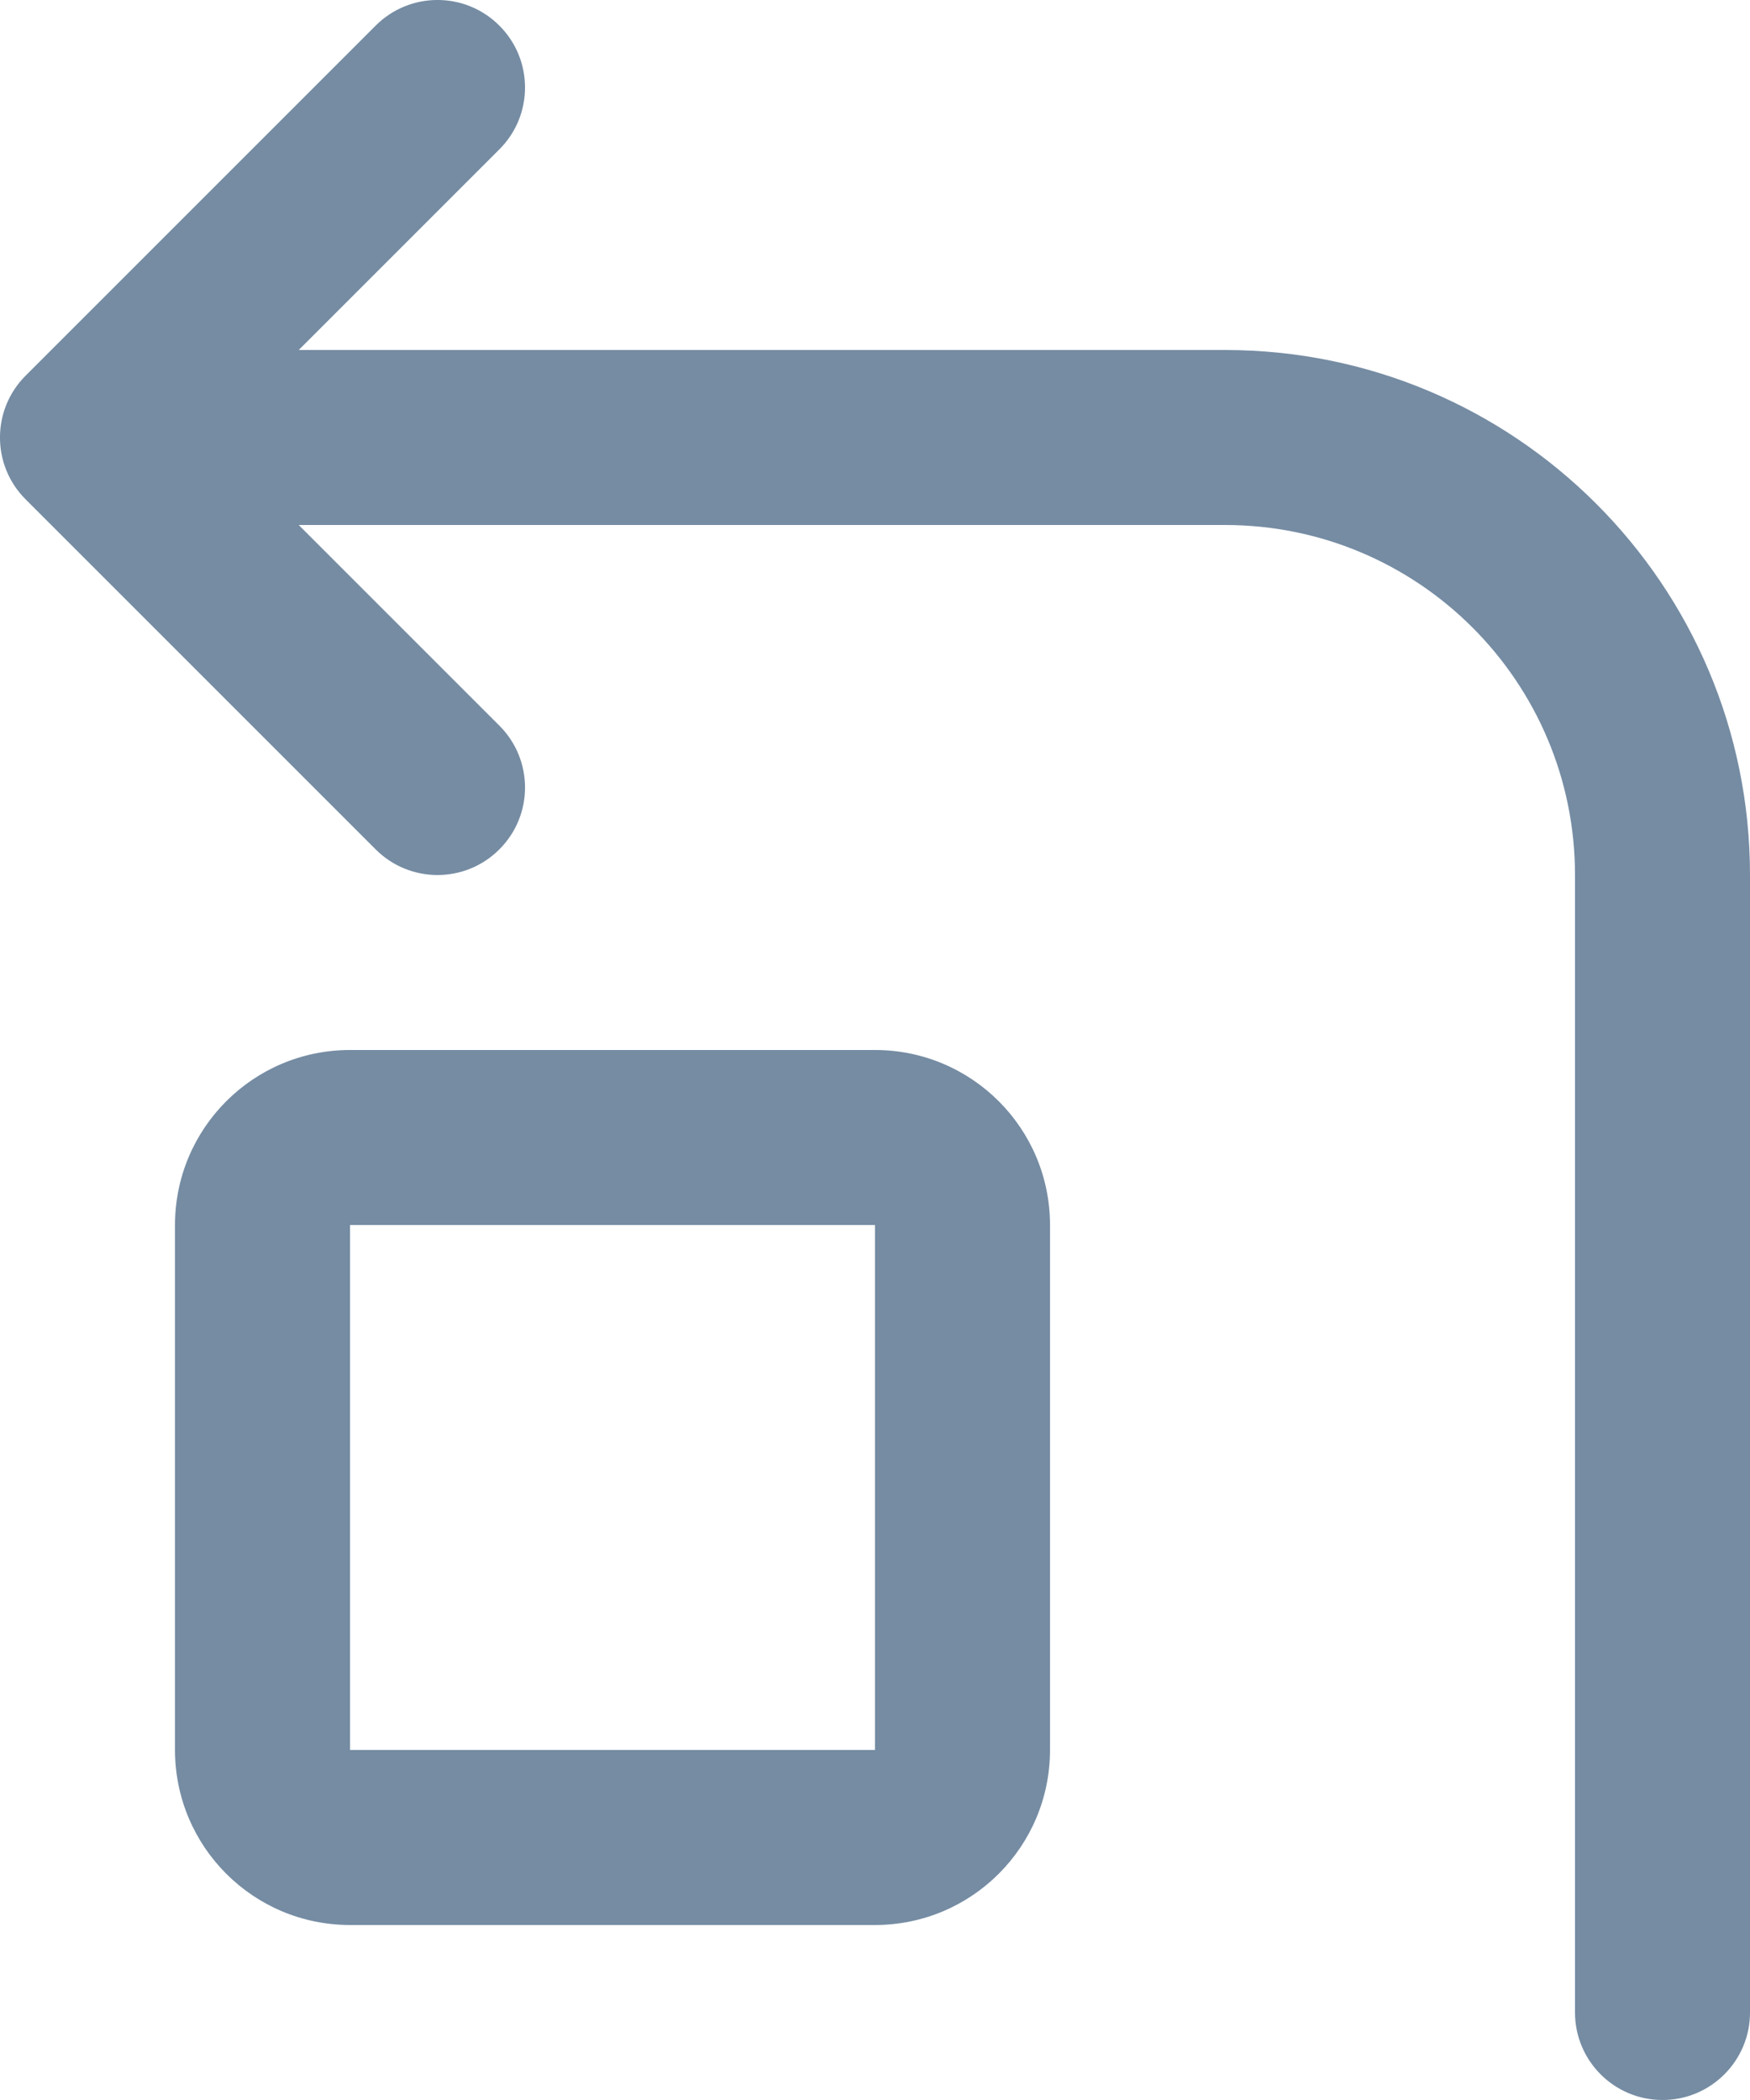
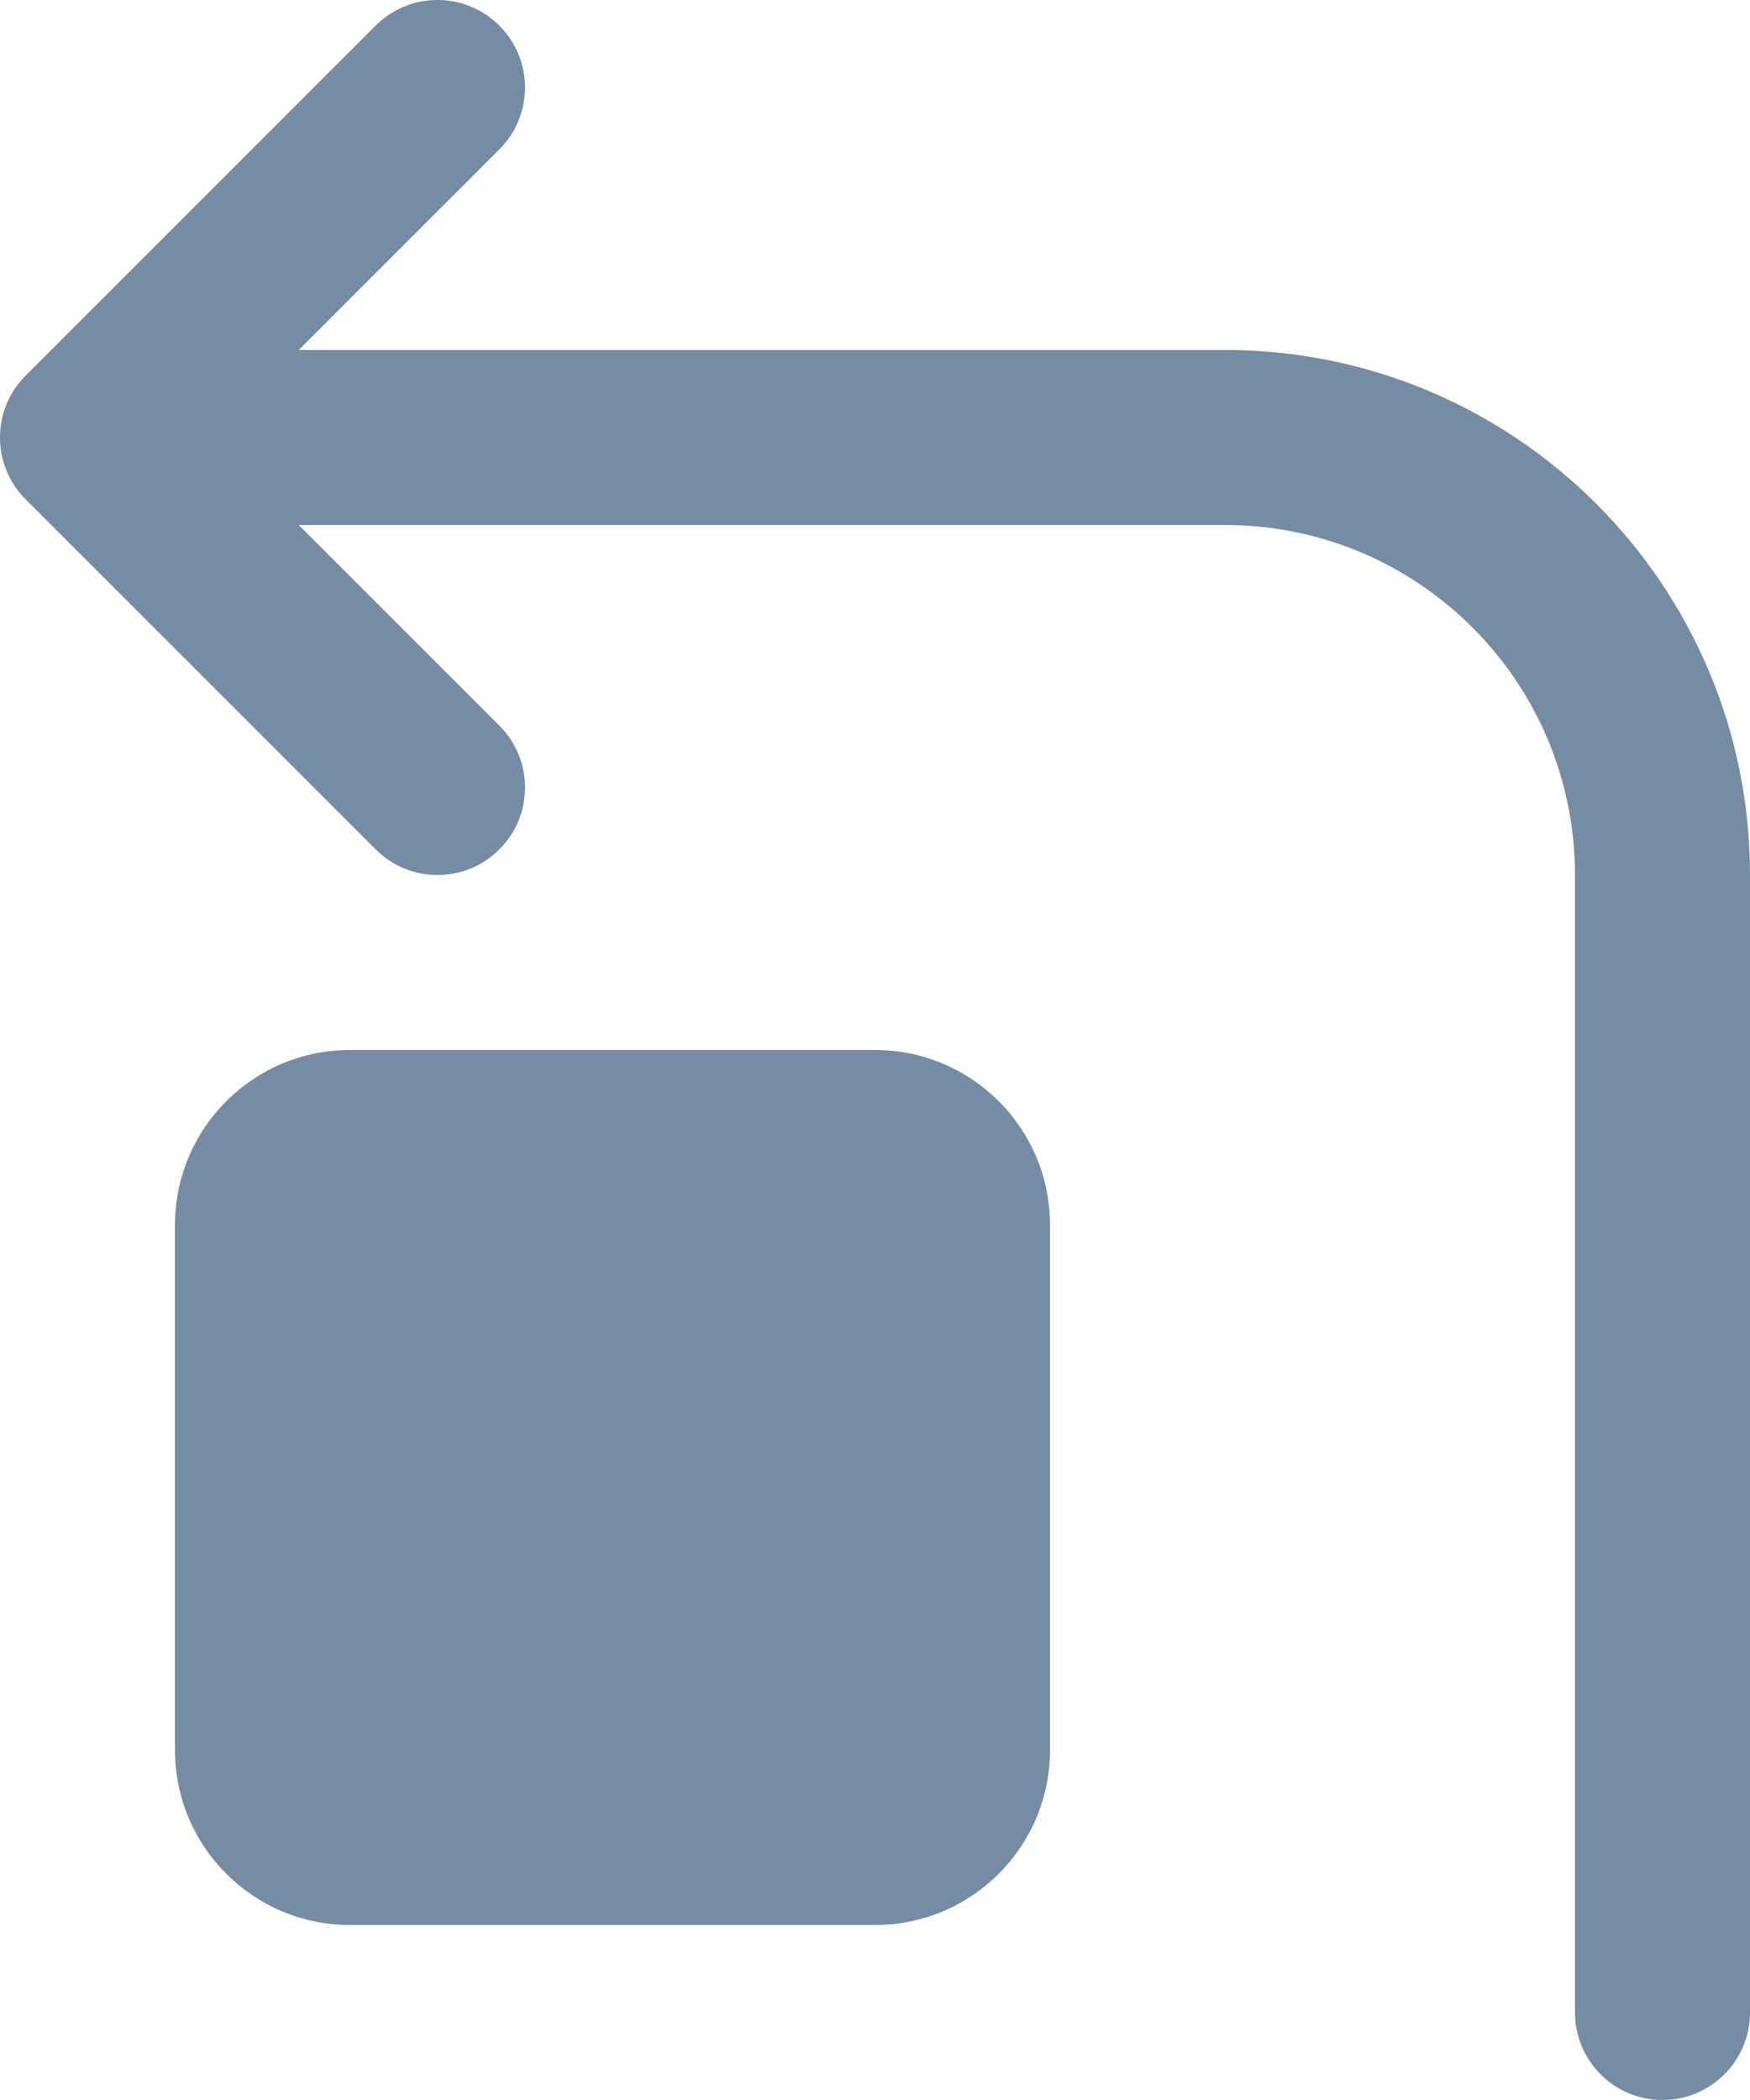
<svg xmlns="http://www.w3.org/2000/svg" id="meteor-icon-kit__regular-turn-left" viewBox="0 0 20 24" fill="none">
-   <path fill-rule="evenodd" clip-rule="evenodd" d="M10 14H4V20H10V14zM3.414 6L5.707 8.293C6.098 8.683 6.098 9.317 5.707 9.707C5.317 10.098 4.683 10.098 4.293 9.707L0.293 5.707C-0.098 5.317 -0.098 4.683 0.293 4.293L4.293 0.293C4.683 -0.098 5.317 -0.098 5.707 0.293C6.098 0.683 6.098 1.317 5.707 1.707L3.414 4H14C17.314 4 20 6.686 20 10V23C20 23.552 19.552 24 19 24C18.448 24 18 23.552 18 23V10C18 7.791 16.209 6 14 6H3.414zM10 12C11.105 12 12 12.895 12 14V20C12 21.105 11.105 22 10 22H4C2.895 22 2 21.105 2 20V14C2 12.895 2.895 12 4 12H10z" fill="#758CA3" />
+   <path fill-rule="evenodd" clip-rule="evenodd" d="M10 14H4H10V14zM3.414 6L5.707 8.293C6.098 8.683 6.098 9.317 5.707 9.707C5.317 10.098 4.683 10.098 4.293 9.707L0.293 5.707C-0.098 5.317 -0.098 4.683 0.293 4.293L4.293 0.293C4.683 -0.098 5.317 -0.098 5.707 0.293C6.098 0.683 6.098 1.317 5.707 1.707L3.414 4H14C17.314 4 20 6.686 20 10V23C20 23.552 19.552 24 19 24C18.448 24 18 23.552 18 23V10C18 7.791 16.209 6 14 6H3.414zM10 12C11.105 12 12 12.895 12 14V20C12 21.105 11.105 22 10 22H4C2.895 22 2 21.105 2 20V14C2 12.895 2.895 12 4 12H10z" fill="#758CA3" />
</svg>